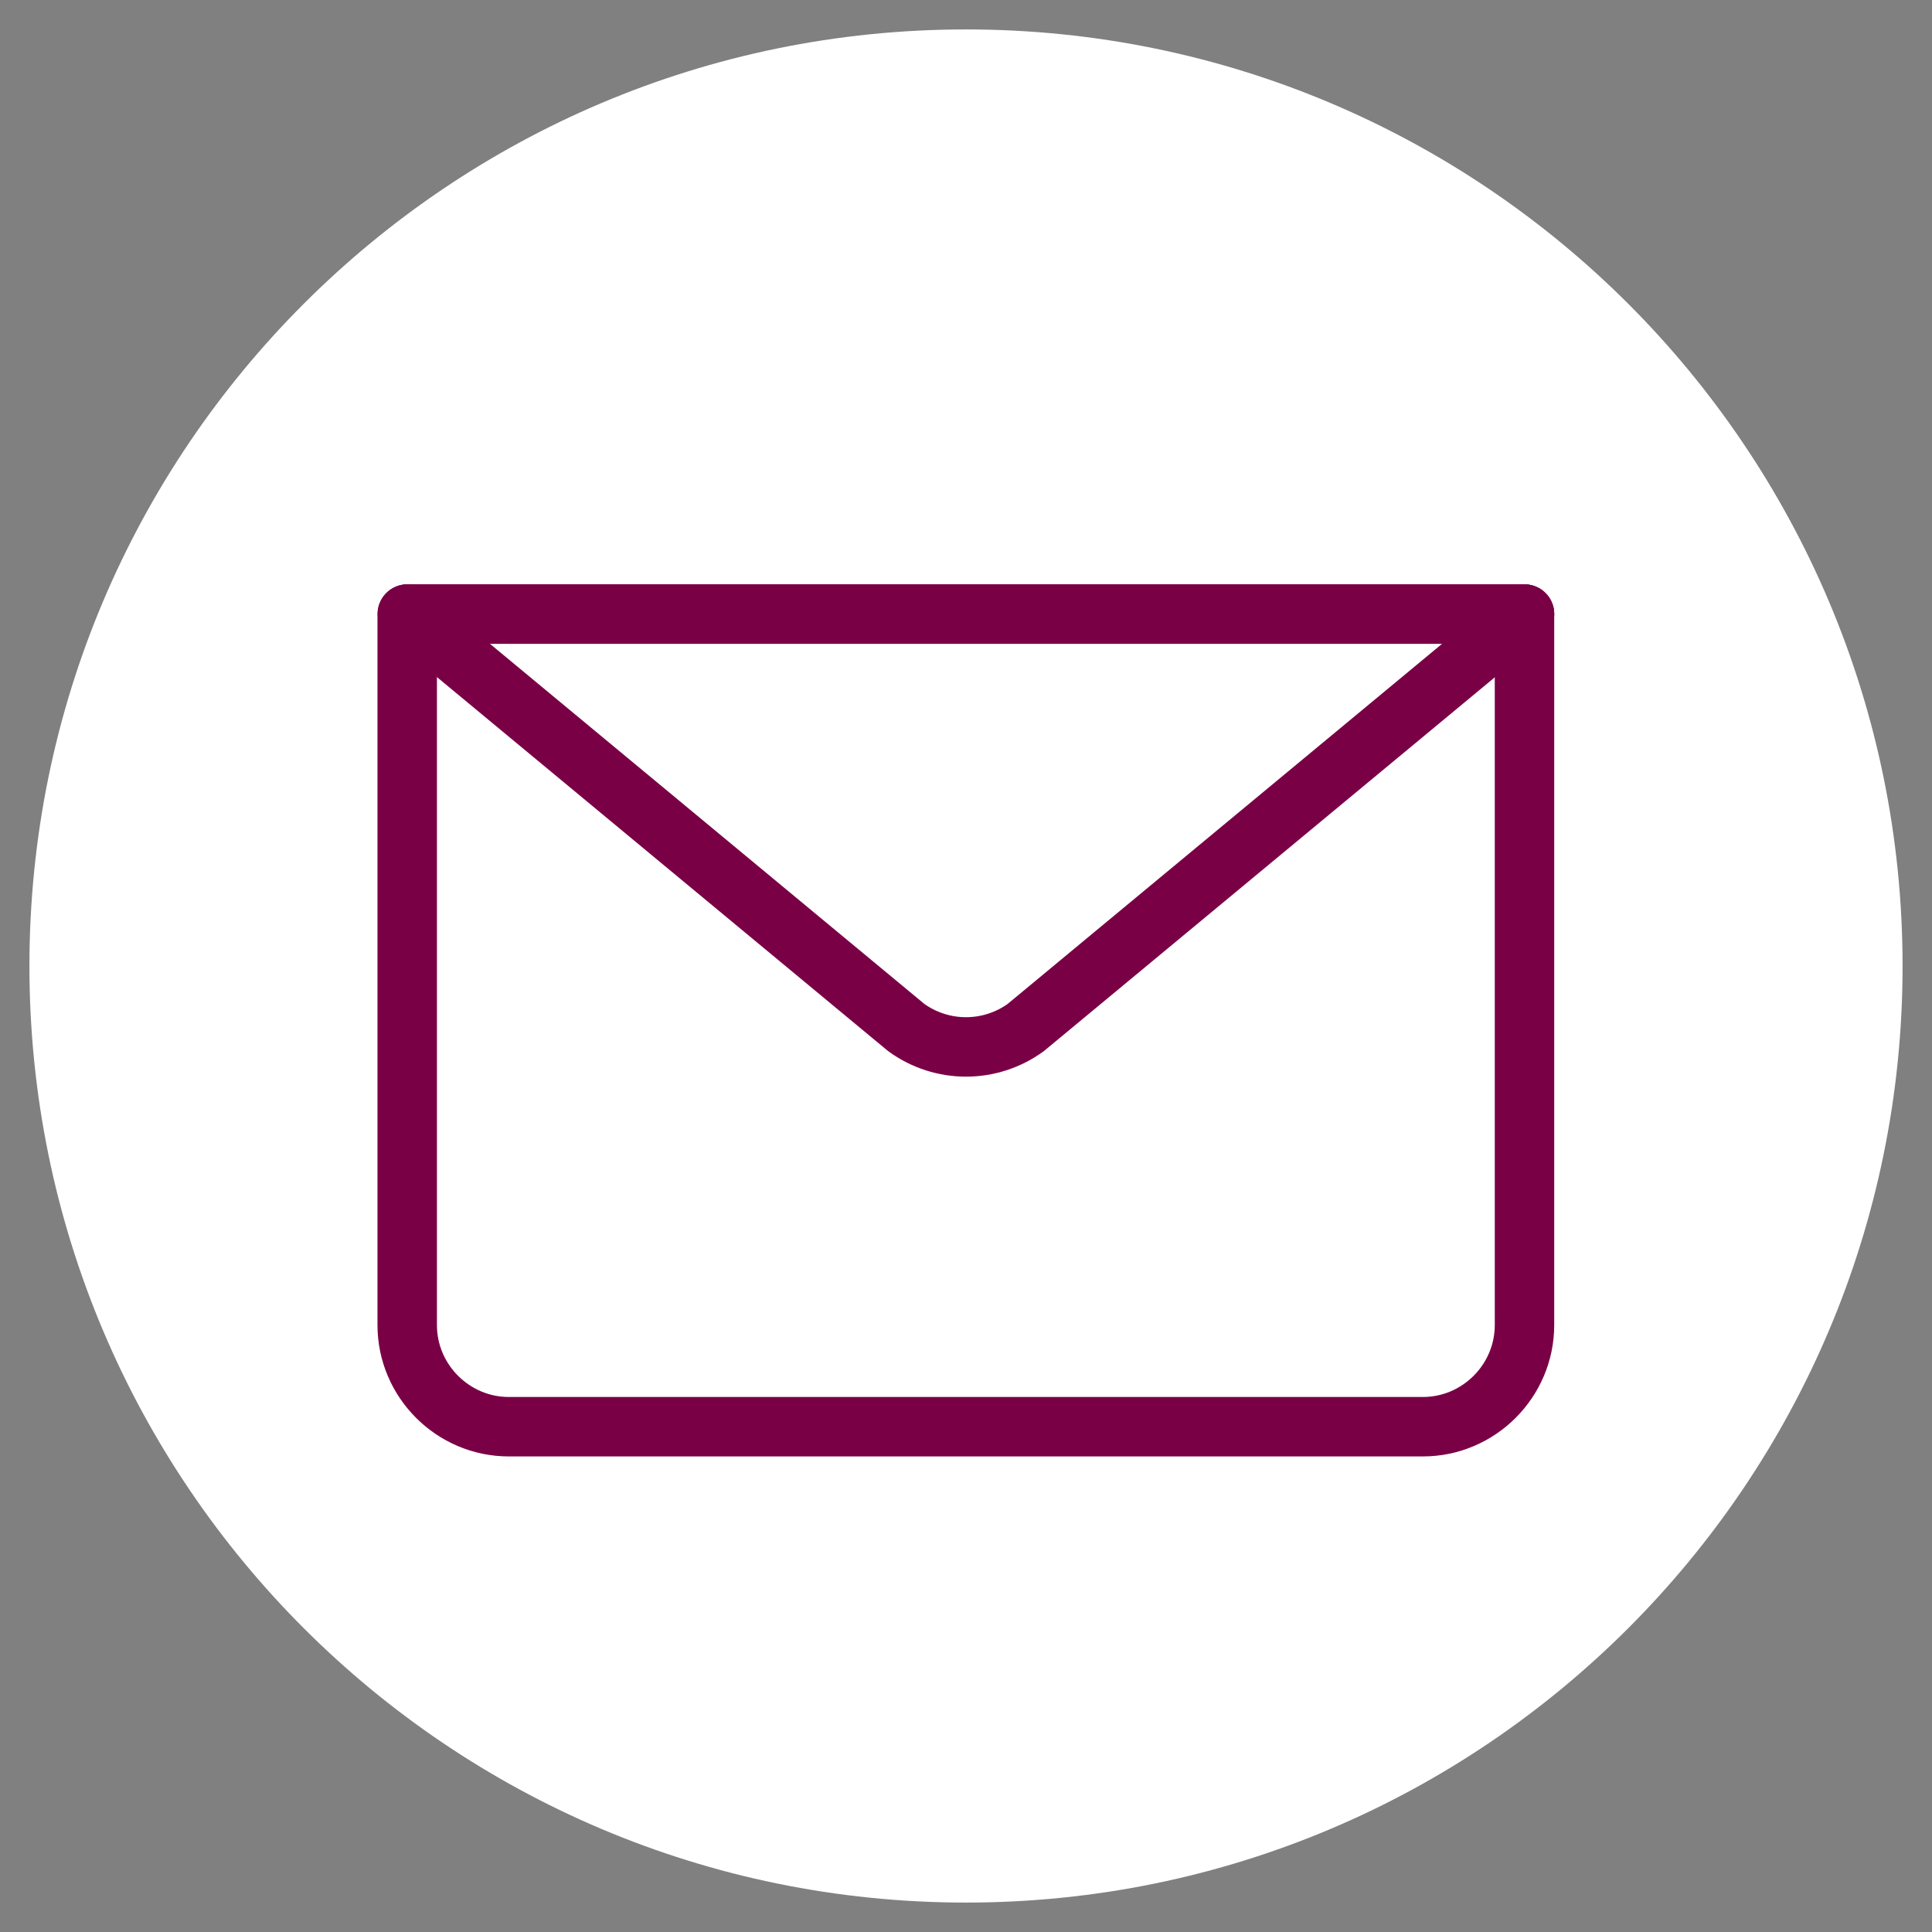
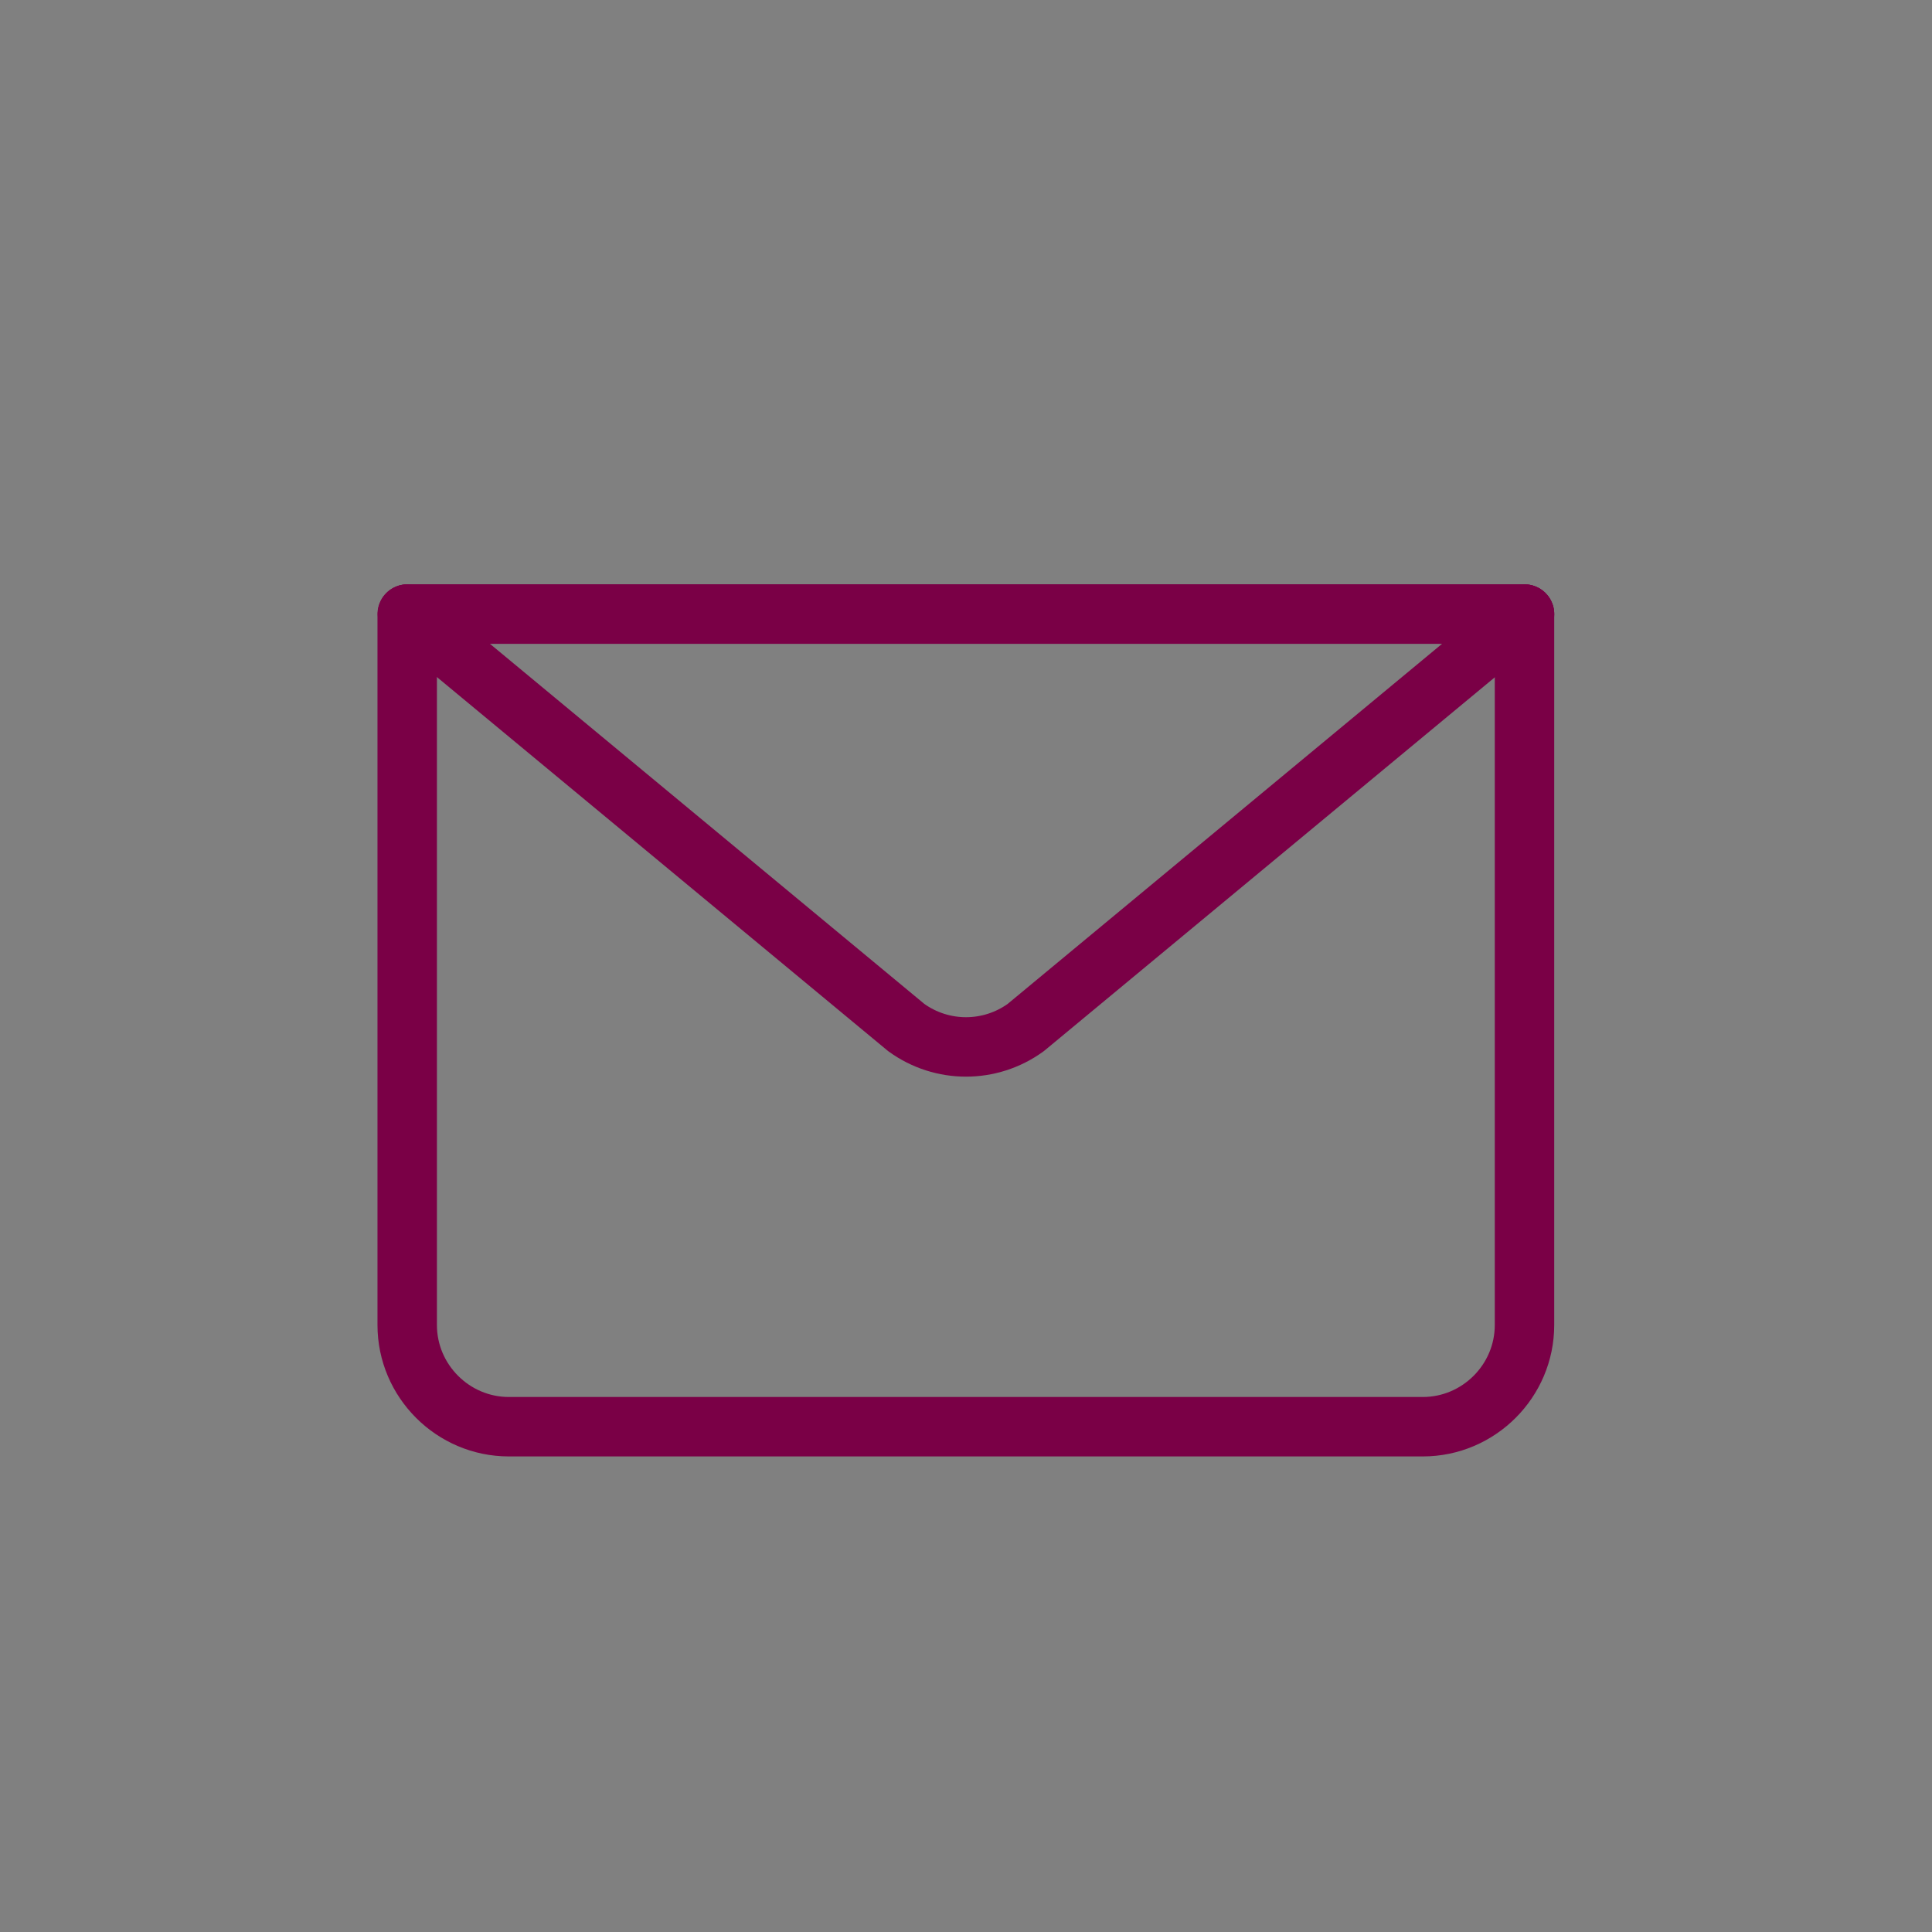
<svg xmlns="http://www.w3.org/2000/svg" id="Capa_5" data-name="Capa 5" viewBox="0 0 65 65">
  <rect x="0" y="0" width="65" height="65" fill="#808080" stroke="none" />
  <defs>
    <style>
      .cls-1 {
        fill: #fff;
      }

      .cls-2 {
        fill: none;
        stroke: #7a0046;
        stroke-linecap: round;
        stroke-linejoin: round;
        stroke-width: 2px;
      }
    </style>
  </defs>
-   <path class="cls-1" d="M32.5.99C15.1.99.99,15.1.99,32.5s14.11,31.51,31.51,31.51,31.51-14.11,31.51-31.51S49.9.99,32.5.99Z" />
  <g id="email">
    <path class="cls-2" d="M51.29,20.66v23.92c0,1.88-1.54,3.42-3.42,3.42h-30.75c-1.88,0-3.42-1.54-3.42-3.42v-23.92" />
    <path class="cls-2" d="M51.29,20.66l-16.78,13.91c-1.2.87-2.82.87-4.02,0l-16.78-13.91h37.58Z" />
    <line class="cls-2" x1="13.71" y1="20.66" x2="51.29" y2="20.66" />
  </g>
</svg>